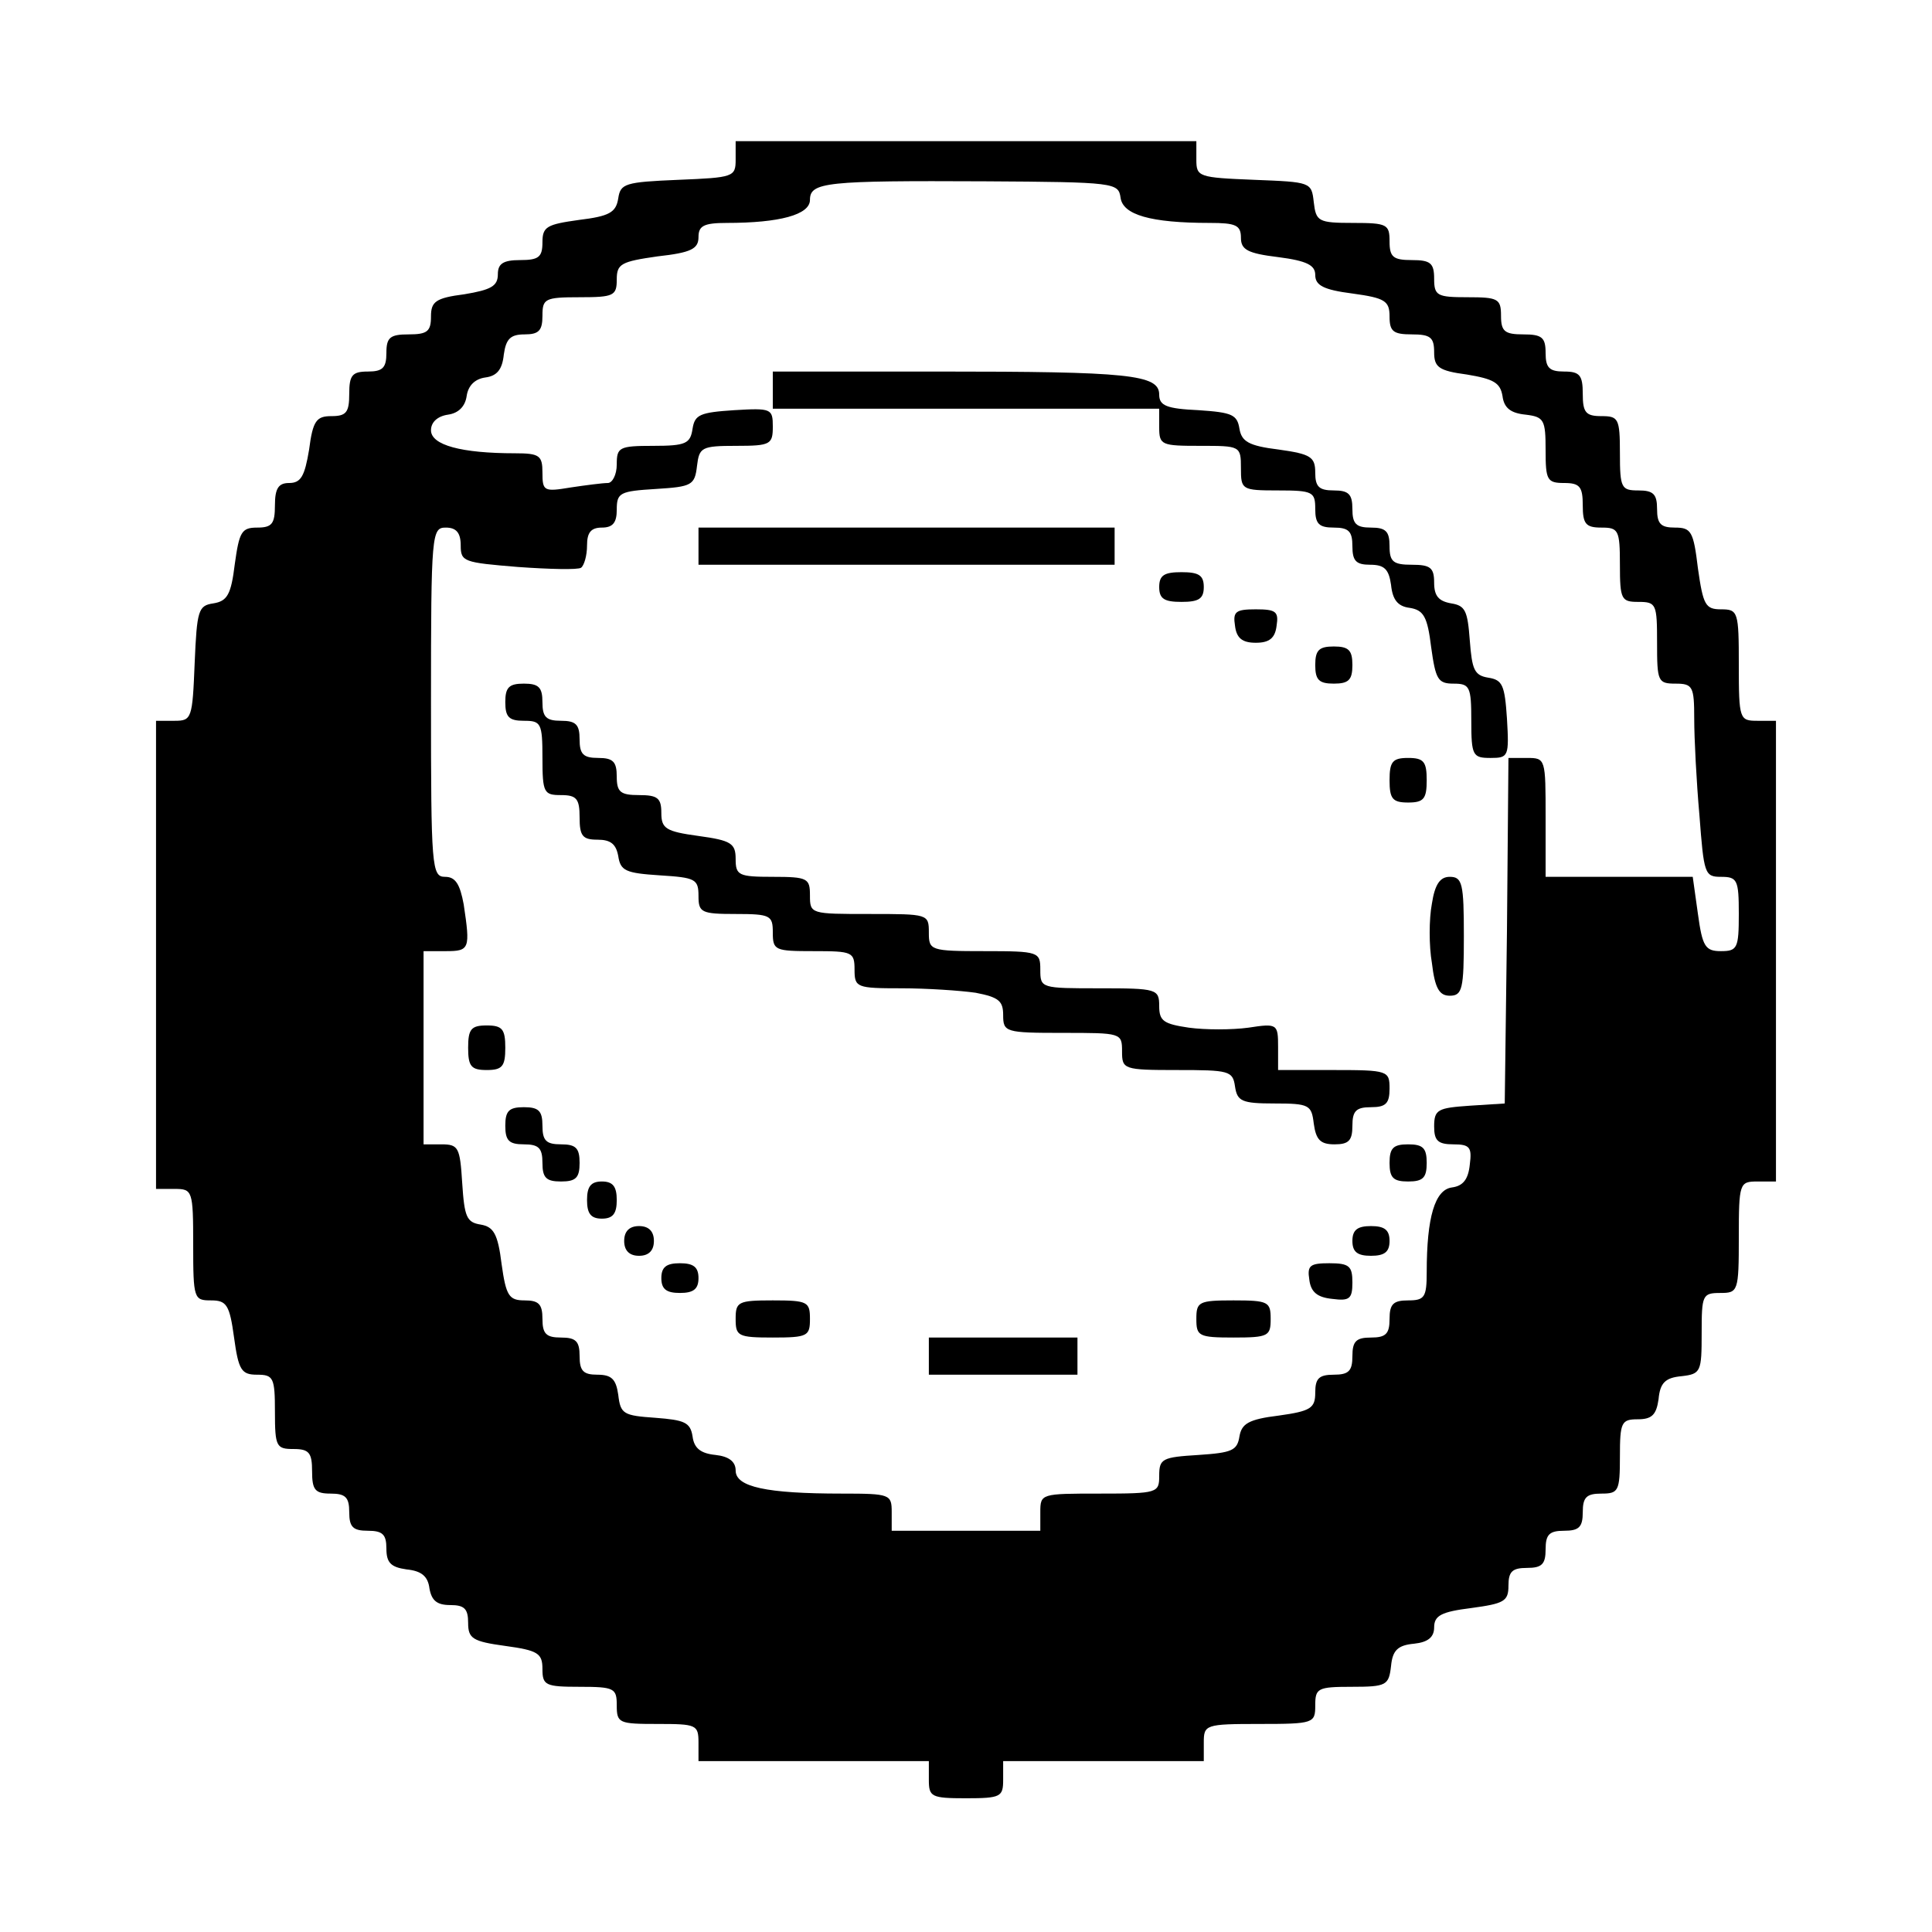
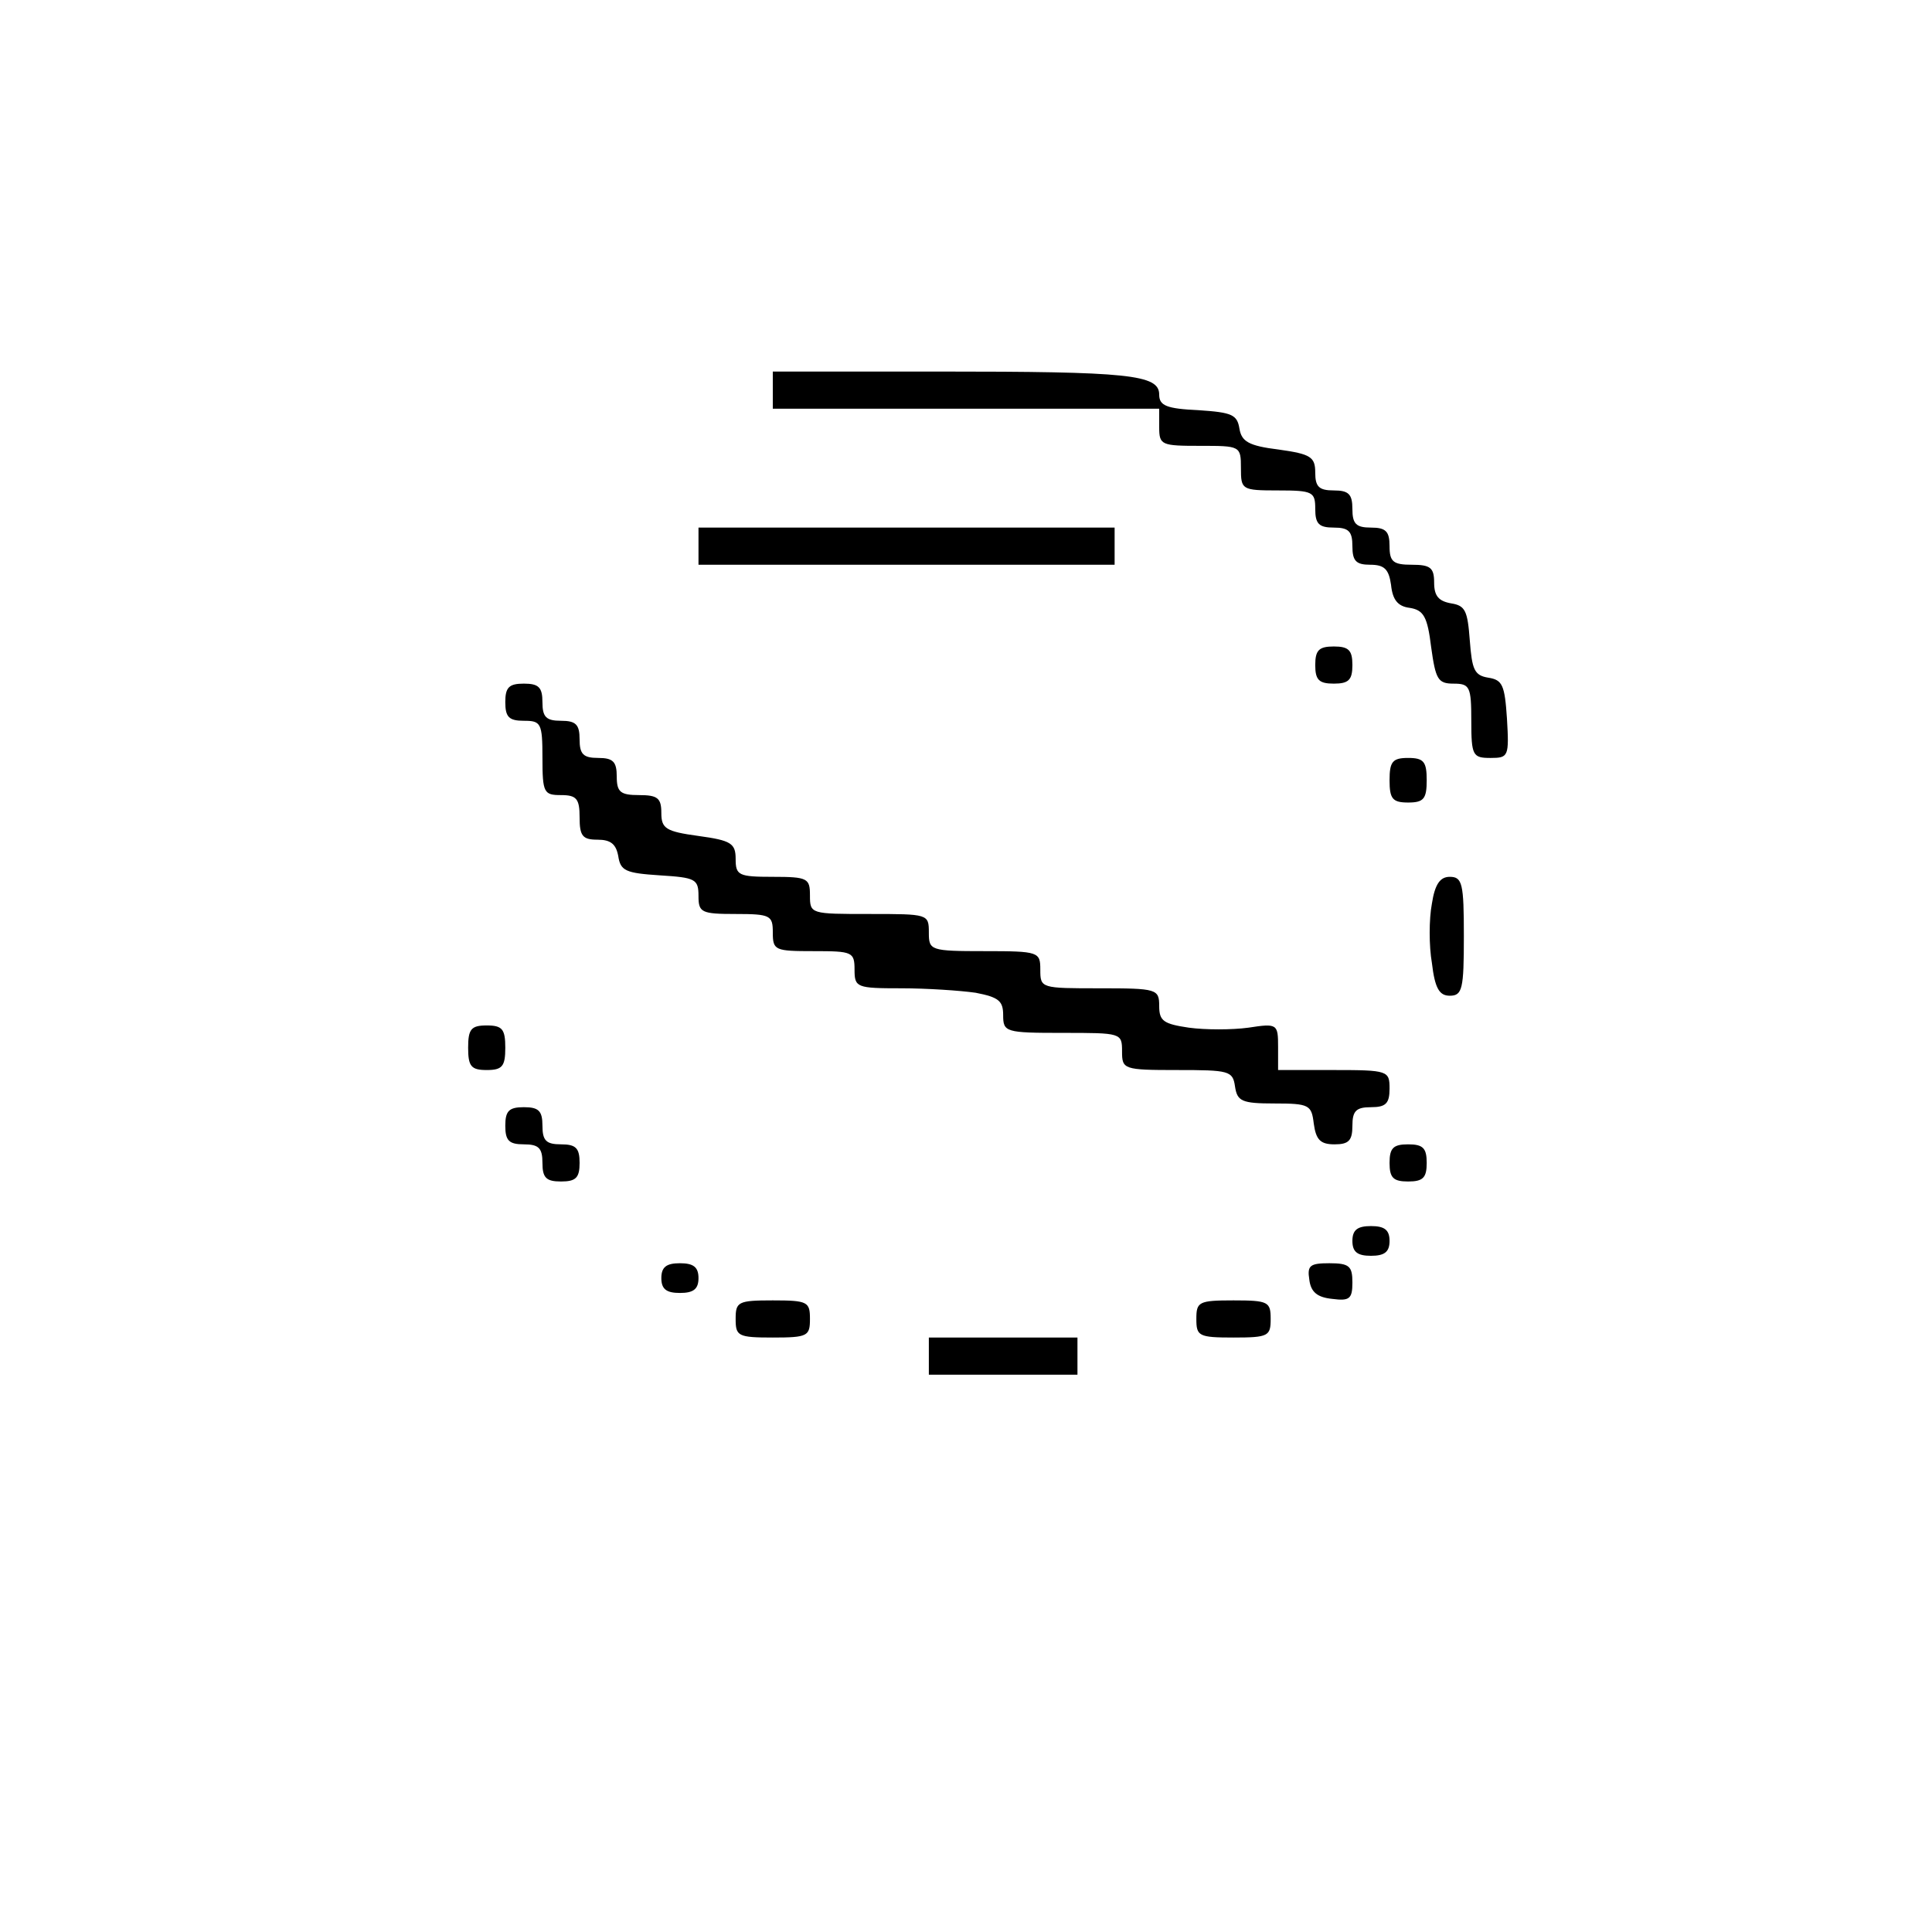
<svg xmlns="http://www.w3.org/2000/svg" version="1.0" width="260pt" height="260pt" viewBox="0 0 260 260" preserveAspectRatio="xMidYMid meet">
  <g transform="translate(0,260) scale(0.1,-0.1)" fill="#000000" stroke="none">
-     <path d="M990 2385 c0 -23 -3 -24 -77 -27 -72 -3 -78 -5 -81 -25 -3 -19 -12 -24 -53 -29 -43 -6 -49 -9 -49 -30 0 -20 -5 -24 -30 -24 -23 0 -30 -5 -30 -19 0 -16 -9 -21 -45 -27 -39 -5 -45 -10 -45 -30 0 -20 -5 -24 -30 -24 -25 0 -30 -4 -30 -25 0 -20 -5 -25 -25 -25 -21 0 -25 -5 -25 -30 0 -25 -4 -30 -24 -30 -20 0 -25 -6 -30 -45 -6 -36 -11 -45 -27 -45 -14 0 -19 -7 -19 -30 0 -25 -4 -30 -24 -30 -21 0 -24 -6 -30 -49 -5 -41 -10 -50 -29 -53 -20 -3 -22 -9 -25 -80 -3 -75 -4 -78 -27 -78 l-25 0 0 -315 0 -315 25 0 c24 0 25 -2 25 -75 0 -73 1 -75 24 -75 21 0 25 -6 31 -50 6 -44 10 -50 31 -50 22 0 24 -4 24 -50 0 -47 2 -50 25 -50 21 0 25 -5 25 -30 0 -25 4 -30 25 -30 20 0 25 -5 25 -25 0 -20 5 -25 25 -25 20 0 25 -5 25 -24 0 -19 6 -25 27 -28 20 -2 29 -9 31 -26 3 -16 10 -22 28 -22 19 0 24 -5 24 -24 0 -21 6 -25 50 -31 44 -6 50 -10 50 -31 0 -22 4 -24 50 -24 47 0 50 -2 50 -25 0 -24 3 -25 55 -25 52 0 55 -1 55 -25 l0 -25 155 0 155 0 0 -25 c0 -23 3 -25 50 -25 47 0 50 2 50 25 l0 25 135 0 135 0 0 25 c0 24 2 25 75 25 73 0 75 1 75 25 0 23 3 25 49 25 47 0 50 2 53 28 2 21 9 28 31 30 19 2 27 9 27 22 0 16 10 21 50 26 44 6 50 9 50 30 0 19 5 24 25 24 20 0 25 5 25 25 0 20 5 25 25 25 20 0 25 5 25 25 0 20 5 25 25 25 23 0 25 3 25 50 0 46 2 50 24 50 19 0 25 6 28 27 2 22 9 29 31 31 26 3 27 6 27 58 0 51 1 54 25 54 24 0 25 2 25 75 0 73 1 75 25 75 l25 0 0 310 0 310 -25 0 c-24 0 -25 2 -25 75 0 72 -1 75 -24 75 -21 0 -24 6 -31 55 -6 50 -9 55 -31 55 -19 0 -24 5 -24 25 0 20 -5 25 -25 25 -23 0 -25 3 -25 50 0 47 -2 50 -25 50 -21 0 -25 5 -25 30 0 25 -4 30 -25 30 -20 0 -25 5 -25 25 0 21 -5 25 -30 25 -25 0 -30 4 -30 25 0 23 -4 25 -45 25 -41 0 -45 2 -45 25 0 21 -5 25 -30 25 -25 0 -30 4 -30 25 0 23 -3 25 -49 25 -47 0 -50 2 -53 28 -3 27 -4 27 -80 30 -75 3 -78 4 -78 27 l0 25 -310 0 -310 0 0 -25z m518 -51 c3 -23 40 -34 120 -34 35 0 42 -3 42 -20 0 -16 9 -21 50 -26 39 -5 50 -11 50 -24 0 -14 11 -20 50 -25 44 -6 50 -10 50 -31 0 -20 5 -24 30 -24 25 0 30 -4 30 -24 0 -20 6 -25 44 -30 36 -6 45 -11 48 -29 2 -16 11 -23 31 -25 25 -3 27 -7 27 -48 0 -40 2 -44 25 -44 21 0 25 -5 25 -30 0 -25 4 -30 25 -30 23 0 25 -3 25 -50 0 -47 2 -50 25 -50 24 0 25 -3 25 -55 0 -52 1 -55 25 -55 23 0 25 -4 25 -47 0 -27 3 -85 7 -130 6 -79 7 -83 29 -83 22 0 24 -4 24 -50 0 -46 -2 -50 -24 -50 -21 0 -25 6 -31 50 l-7 50 -99 0 -99 0 0 80 c0 79 0 80 -25 80 l-25 0 -2 -232 -3 -233 -47 -3 c-43 -3 -48 -5 -48 -28 0 -19 5 -24 26 -24 22 0 25 -4 22 -27 -2 -20 -9 -29 -24 -31 -23 -3 -34 -40 -34 -114 0 -34 -3 -38 -25 -38 -20 0 -25 -5 -25 -25 0 -20 -5 -25 -25 -25 -20 0 -25 -5 -25 -25 0 -20 -5 -25 -25 -25 -20 0 -25 -5 -25 -24 0 -21 -6 -25 -49 -31 -41 -5 -50 -11 -53 -28 -3 -19 -10 -22 -55 -25 -49 -3 -53 -5 -53 -28 0 -23 -2 -24 -80 -24 -79 0 -80 0 -80 -25 l0 -25 -100 0 -100 0 0 25 c0 24 -2 25 -67 25 -102 0 -143 9 -143 31 0 12 -9 19 -27 21 -20 2 -29 9 -31 25 -3 19 -11 22 -50 25 -43 3 -47 5 -50 31 -3 21 -9 27 -28 27 -19 0 -24 5 -24 25 0 20 -5 25 -25 25 -20 0 -25 5 -25 25 0 20 -5 25 -24 25 -21 0 -25 6 -31 49 -5 41 -11 50 -28 53 -19 3 -22 10 -25 56 -3 48 -5 52 -28 52 l-24 0 0 130 0 130 30 0 c32 0 33 3 24 63 -5 27 -11 37 -25 37 -18 0 -19 12 -19 235 0 228 1 235 20 235 14 0 20 -7 20 -24 0 -22 4 -23 77 -29 42 -3 81 -4 85 -1 4 3 8 16 8 30 0 17 5 24 20 24 15 0 20 7 20 24 0 23 4 25 53 28 48 3 52 5 55 31 3 25 6 27 53 27 46 0 49 2 49 26 0 24 -2 25 -52 22 -46 -3 -53 -6 -56 -25 -3 -20 -9 -23 -53 -23 -46 0 -49 -2 -49 -25 0 -14 -6 -25 -12 -25 -7 0 -30 -3 -50 -6 -36 -6 -38 -5 -38 20 0 23 -4 26 -37 26 -72 0 -113 11 -113 31 0 11 9 19 23 21 14 2 23 11 25 25 2 14 11 23 25 25 16 2 23 11 25 31 3 21 9 27 28 27 19 0 24 5 24 25 0 23 3 25 50 25 46 0 50 2 50 24 0 21 6 24 55 31 45 5 55 10 55 26 0 15 7 19 38 19 71 0 112 11 112 31 0 24 22 26 235 25 176 -1 180 -2 183 -22z" />
    <path d="M1040 2075 l0 -25 260 0 260 0 0 -25 c0 -24 3 -25 55 -25 54 0 55 0 55 -30 0 -29 1 -30 50 -30 47 0 50 -2 50 -25 0 -20 5 -25 25 -25 20 0 25 -5 25 -25 0 -20 5 -25 24 -25 19 0 25 -6 28 -27 2 -20 9 -29 25 -31 19 -3 24 -12 29 -53 6 -43 9 -49 30 -49 22 0 24 -4 24 -50 0 -47 2 -50 26 -50 24 0 25 2 22 53 -3 45 -6 52 -25 55 -19 3 -22 11 -25 50 -3 40 -6 47 -25 50 -17 3 -23 10 -23 28 0 20 -5 24 -30 24 -25 0 -30 4 -30 25 0 20 -5 25 -25 25 -20 0 -25 5 -25 25 0 20 -5 25 -25 25 -20 0 -25 5 -25 24 0 21 -6 25 -49 31 -41 5 -50 11 -53 28 -3 19 -10 22 -55 25 -43 2 -53 6 -53 21 0 27 -41 31 -297 31 l-223 0 0 -25z" />
    <path d="M940 1865 l0 -25 280 0 280 0 0 25 0 25 -280 0 -280 0 0 -25z" />
-     <path d="M1560 1810 c0 -16 7 -20 30 -20 23 0 30 4 30 20 0 16 -7 20 -30 20 -23 0 -30 -4 -30 -20z" />
-     <path d="M1662 1758 c2 -17 10 -23 28 -23 18 0 26 6 28 23 3 19 -1 22 -28 22 -27 0 -31 -3 -28 -22z" />
    <path d="M1770 1705 c0 -20 5 -25 25 -25 20 0 25 5 25 25 0 20 -5 25 -25 25 -20 0 -25 -5 -25 -25z" />
    <path d="M680 1655 c0 -20 5 -25 25 -25 23 0 25 -3 25 -50 0 -47 2 -50 25 -50 21 0 25 -5 25 -30 0 -25 4 -30 24 -30 18 0 25 -6 28 -22 3 -20 10 -23 56 -26 48 -3 52 -5 52 -28 0 -22 4 -24 50 -24 47 0 50 -2 50 -25 0 -24 3 -25 55 -25 52 0 55 -1 55 -25 0 -24 3 -25 63 -25 34 0 79 -3 100 -6 31 -6 37 -11 37 -30 0 -23 3 -24 80 -24 79 0 80 0 80 -25 0 -24 2 -25 74 -25 70 0 75 -1 78 -22 3 -20 9 -23 53 -23 47 0 50 -2 53 -27 3 -22 9 -28 28 -28 19 0 24 5 24 25 0 20 5 25 25 25 20 0 25 5 25 25 0 24 -2 25 -75 25 l-75 0 0 31 c0 31 -1 32 -40 26 -22 -3 -58 -3 -80 0 -34 5 -40 9 -40 29 0 23 -3 24 -80 24 -79 0 -80 0 -80 25 0 24 -2 25 -75 25 -73 0 -75 1 -75 25 0 25 -1 25 -80 25 -79 0 -80 0 -80 25 0 23 -3 25 -50 25 -46 0 -50 2 -50 24 0 21 -6 25 -50 31 -44 6 -50 10 -50 31 0 20 -5 24 -30 24 -25 0 -30 4 -30 25 0 20 -5 25 -25 25 -20 0 -25 5 -25 25 0 20 -5 25 -25 25 -20 0 -25 5 -25 25 0 20 -5 25 -25 25 -20 0 -25 -5 -25 -25z" />
    <path d="M1870 1550 c0 -25 4 -30 25 -30 21 0 25 5 25 30 0 25 -4 30 -25 30 -21 0 -25 -5 -25 -30z" />
    <path d="M1927 1384 c-4 -21 -4 -57 0 -80 4 -34 10 -44 24 -44 17 0 19 9 19 80 0 71 -2 80 -19 80 -13 0 -20 -10 -24 -36z" />
    <path d="M630 1190 c0 -25 4 -30 25 -30 21 0 25 5 25 30 0 25 -4 30 -25 30 -21 0 -25 -5 -25 -30z" />
    <path d="M680 1085 c0 -20 5 -25 25 -25 20 0 25 -5 25 -25 0 -20 5 -25 25 -25 20 0 25 5 25 25 0 20 -5 25 -25 25 -20 0 -25 5 -25 25 0 20 -5 25 -25 25 -20 0 -25 -5 -25 -25z" />
    <path d="M1870 1035 c0 -20 5 -25 25 -25 20 0 25 5 25 25 0 20 -5 25 -25 25 -20 0 -25 -5 -25 -25z" />
-     <path d="M790 985 c0 -18 5 -25 20 -25 15 0 20 7 20 25 0 18 -5 25 -20 25 -15 0 -20 -7 -20 -25z" />
-     <path d="M840 930 c0 -13 7 -20 20 -20 13 0 20 7 20 20 0 13 -7 20 -20 20 -13 0 -20 -7 -20 -20z" />
    <path d="M1820 930 c0 -15 7 -20 25 -20 18 0 25 5 25 20 0 15 -7 20 -25 20 -18 0 -25 -5 -25 -20z" />
    <path d="M890 880 c0 -15 7 -20 25 -20 18 0 25 5 25 20 0 15 -7 20 -25 20 -18 0 -25 -5 -25 -20z" />
    <path d="M1762 878 c2 -17 11 -24 31 -26 23 -3 27 0 27 22 0 22 -4 26 -31 26 -26 0 -30 -3 -27 -22z" />
    <path d="M990 825 c0 -23 3 -25 50 -25 47 0 50 2 50 25 0 23 -3 25 -50 25 -47 0 -50 -2 -50 -25z" />
    <path d="M1610 825 c0 -23 3 -25 50 -25 47 0 50 2 50 25 0 23 -3 25 -50 25 -47 0 -50 -2 -50 -25z" />
    <path d="M1250 775 l0 -25 100 0 100 0 0 25 0 25 -100 0 -100 0 0 -25z" />
  </g>
</svg>